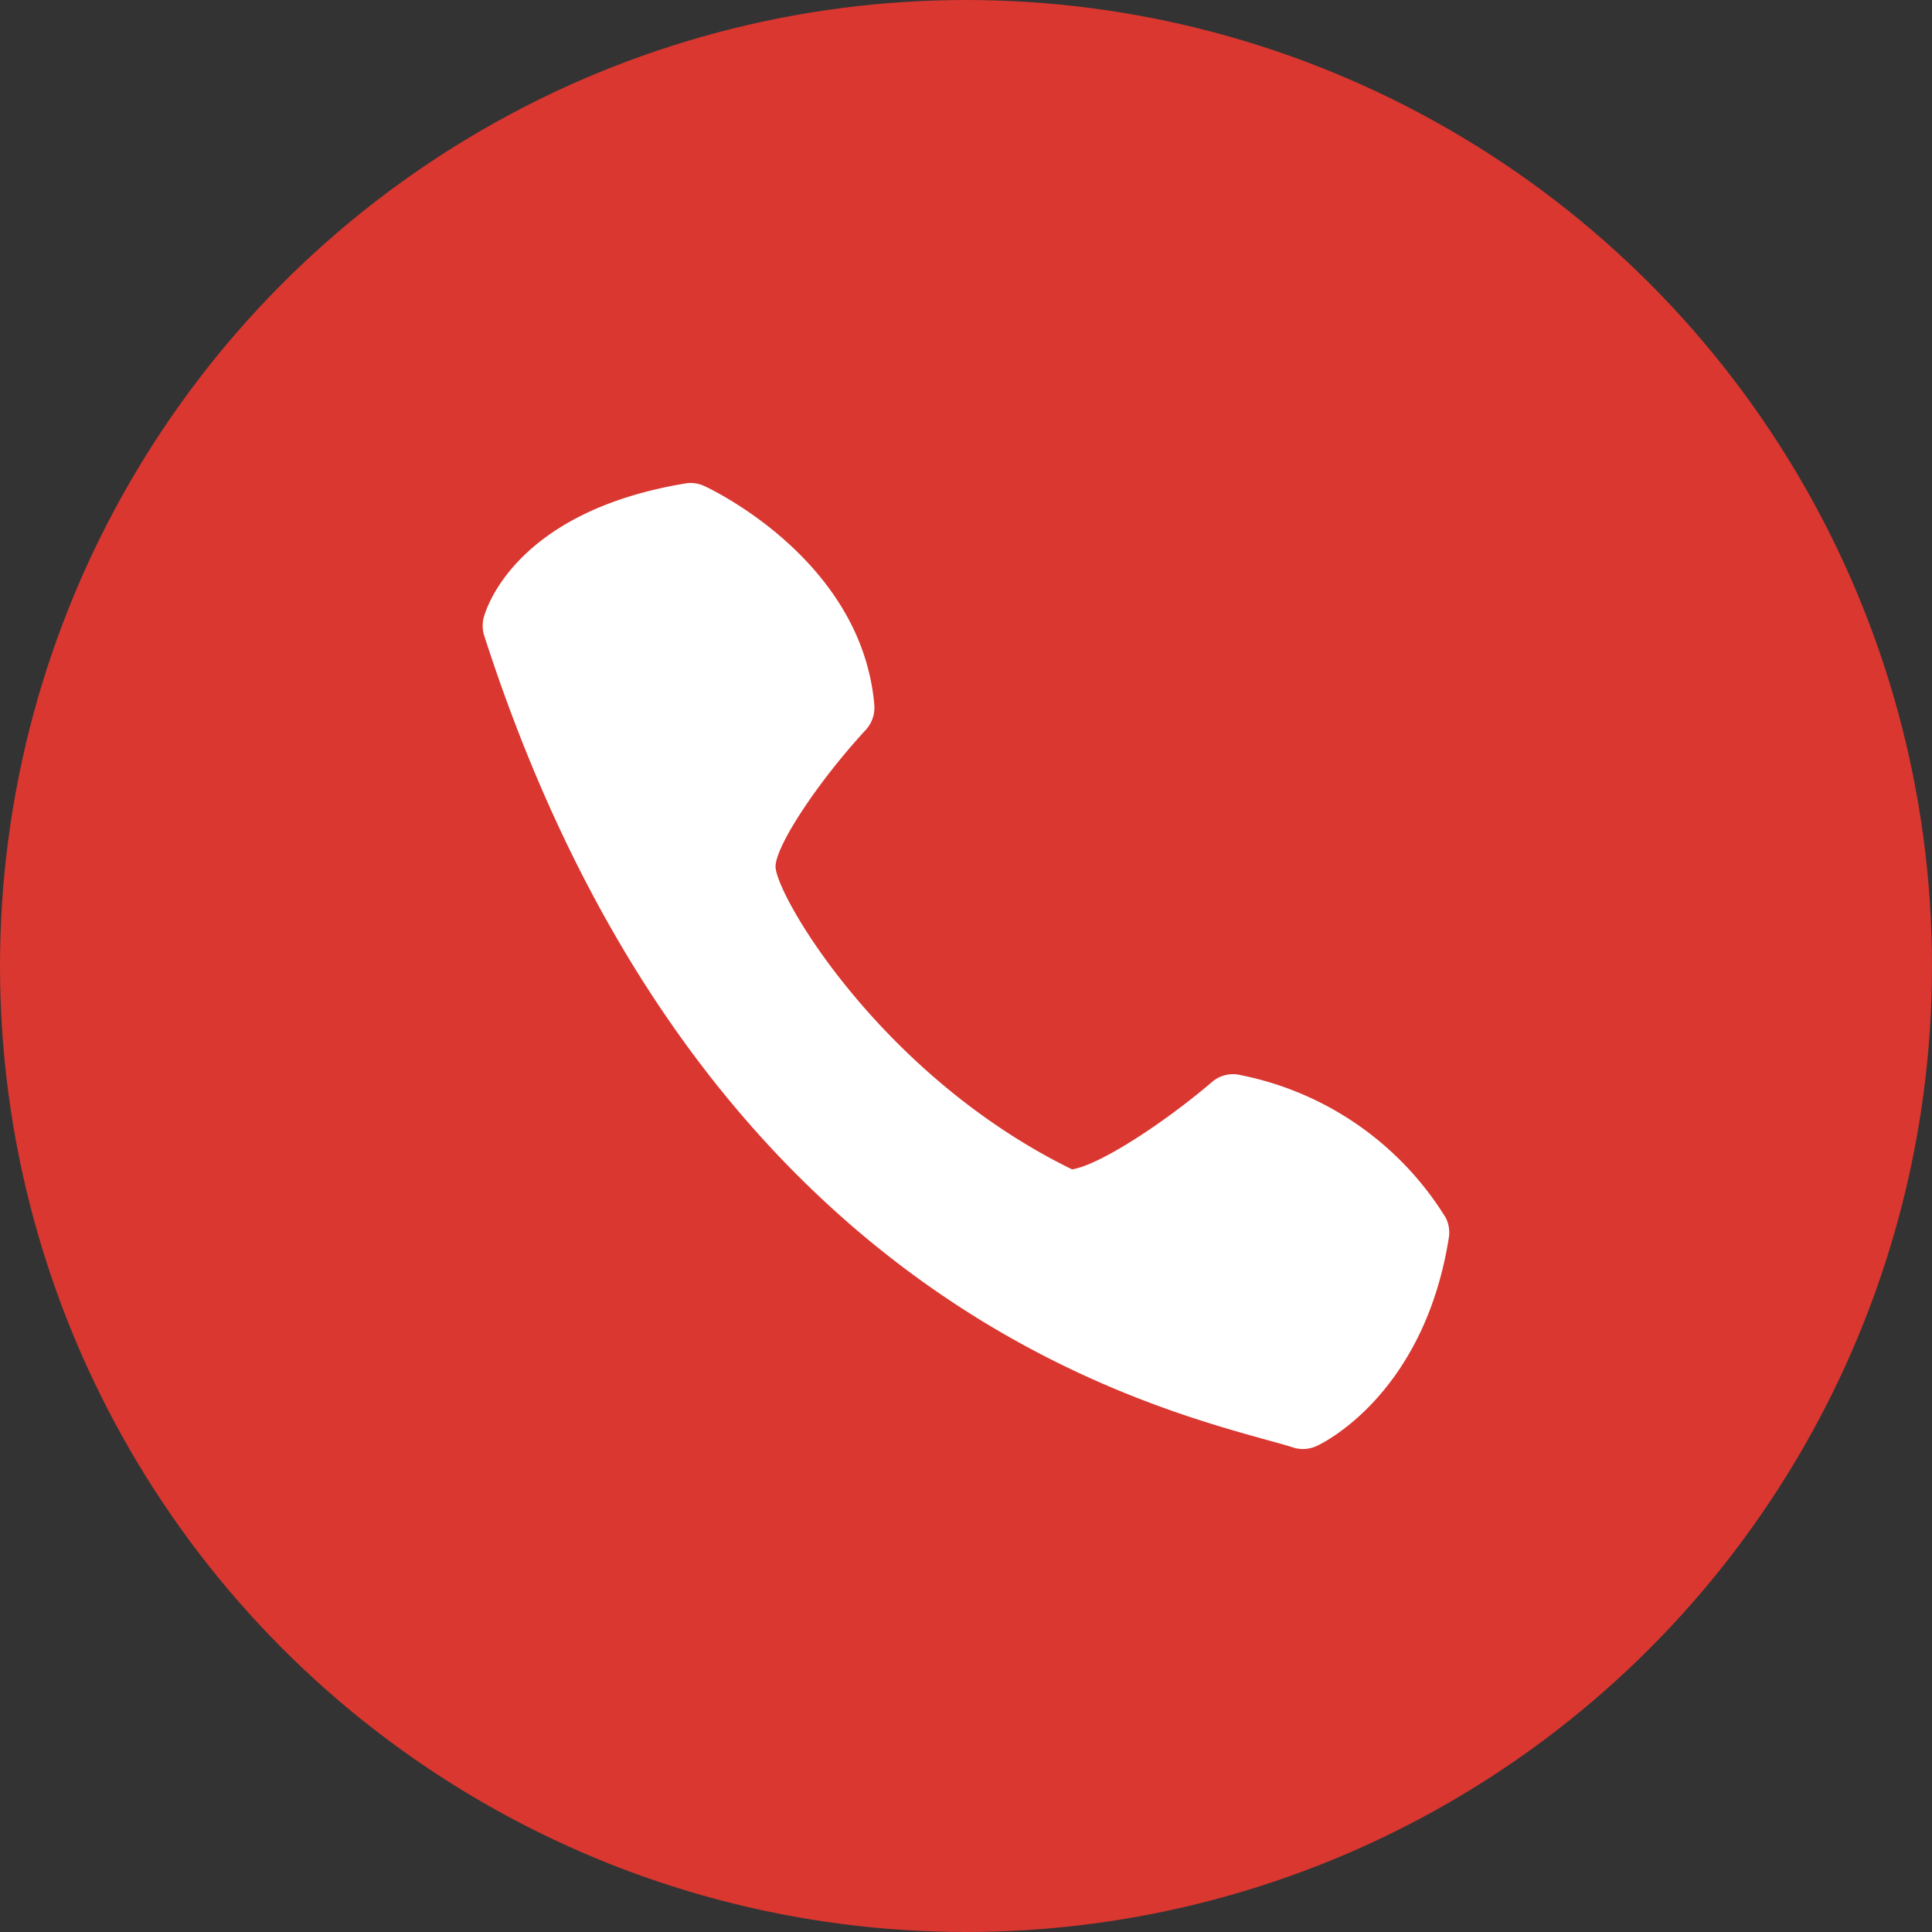
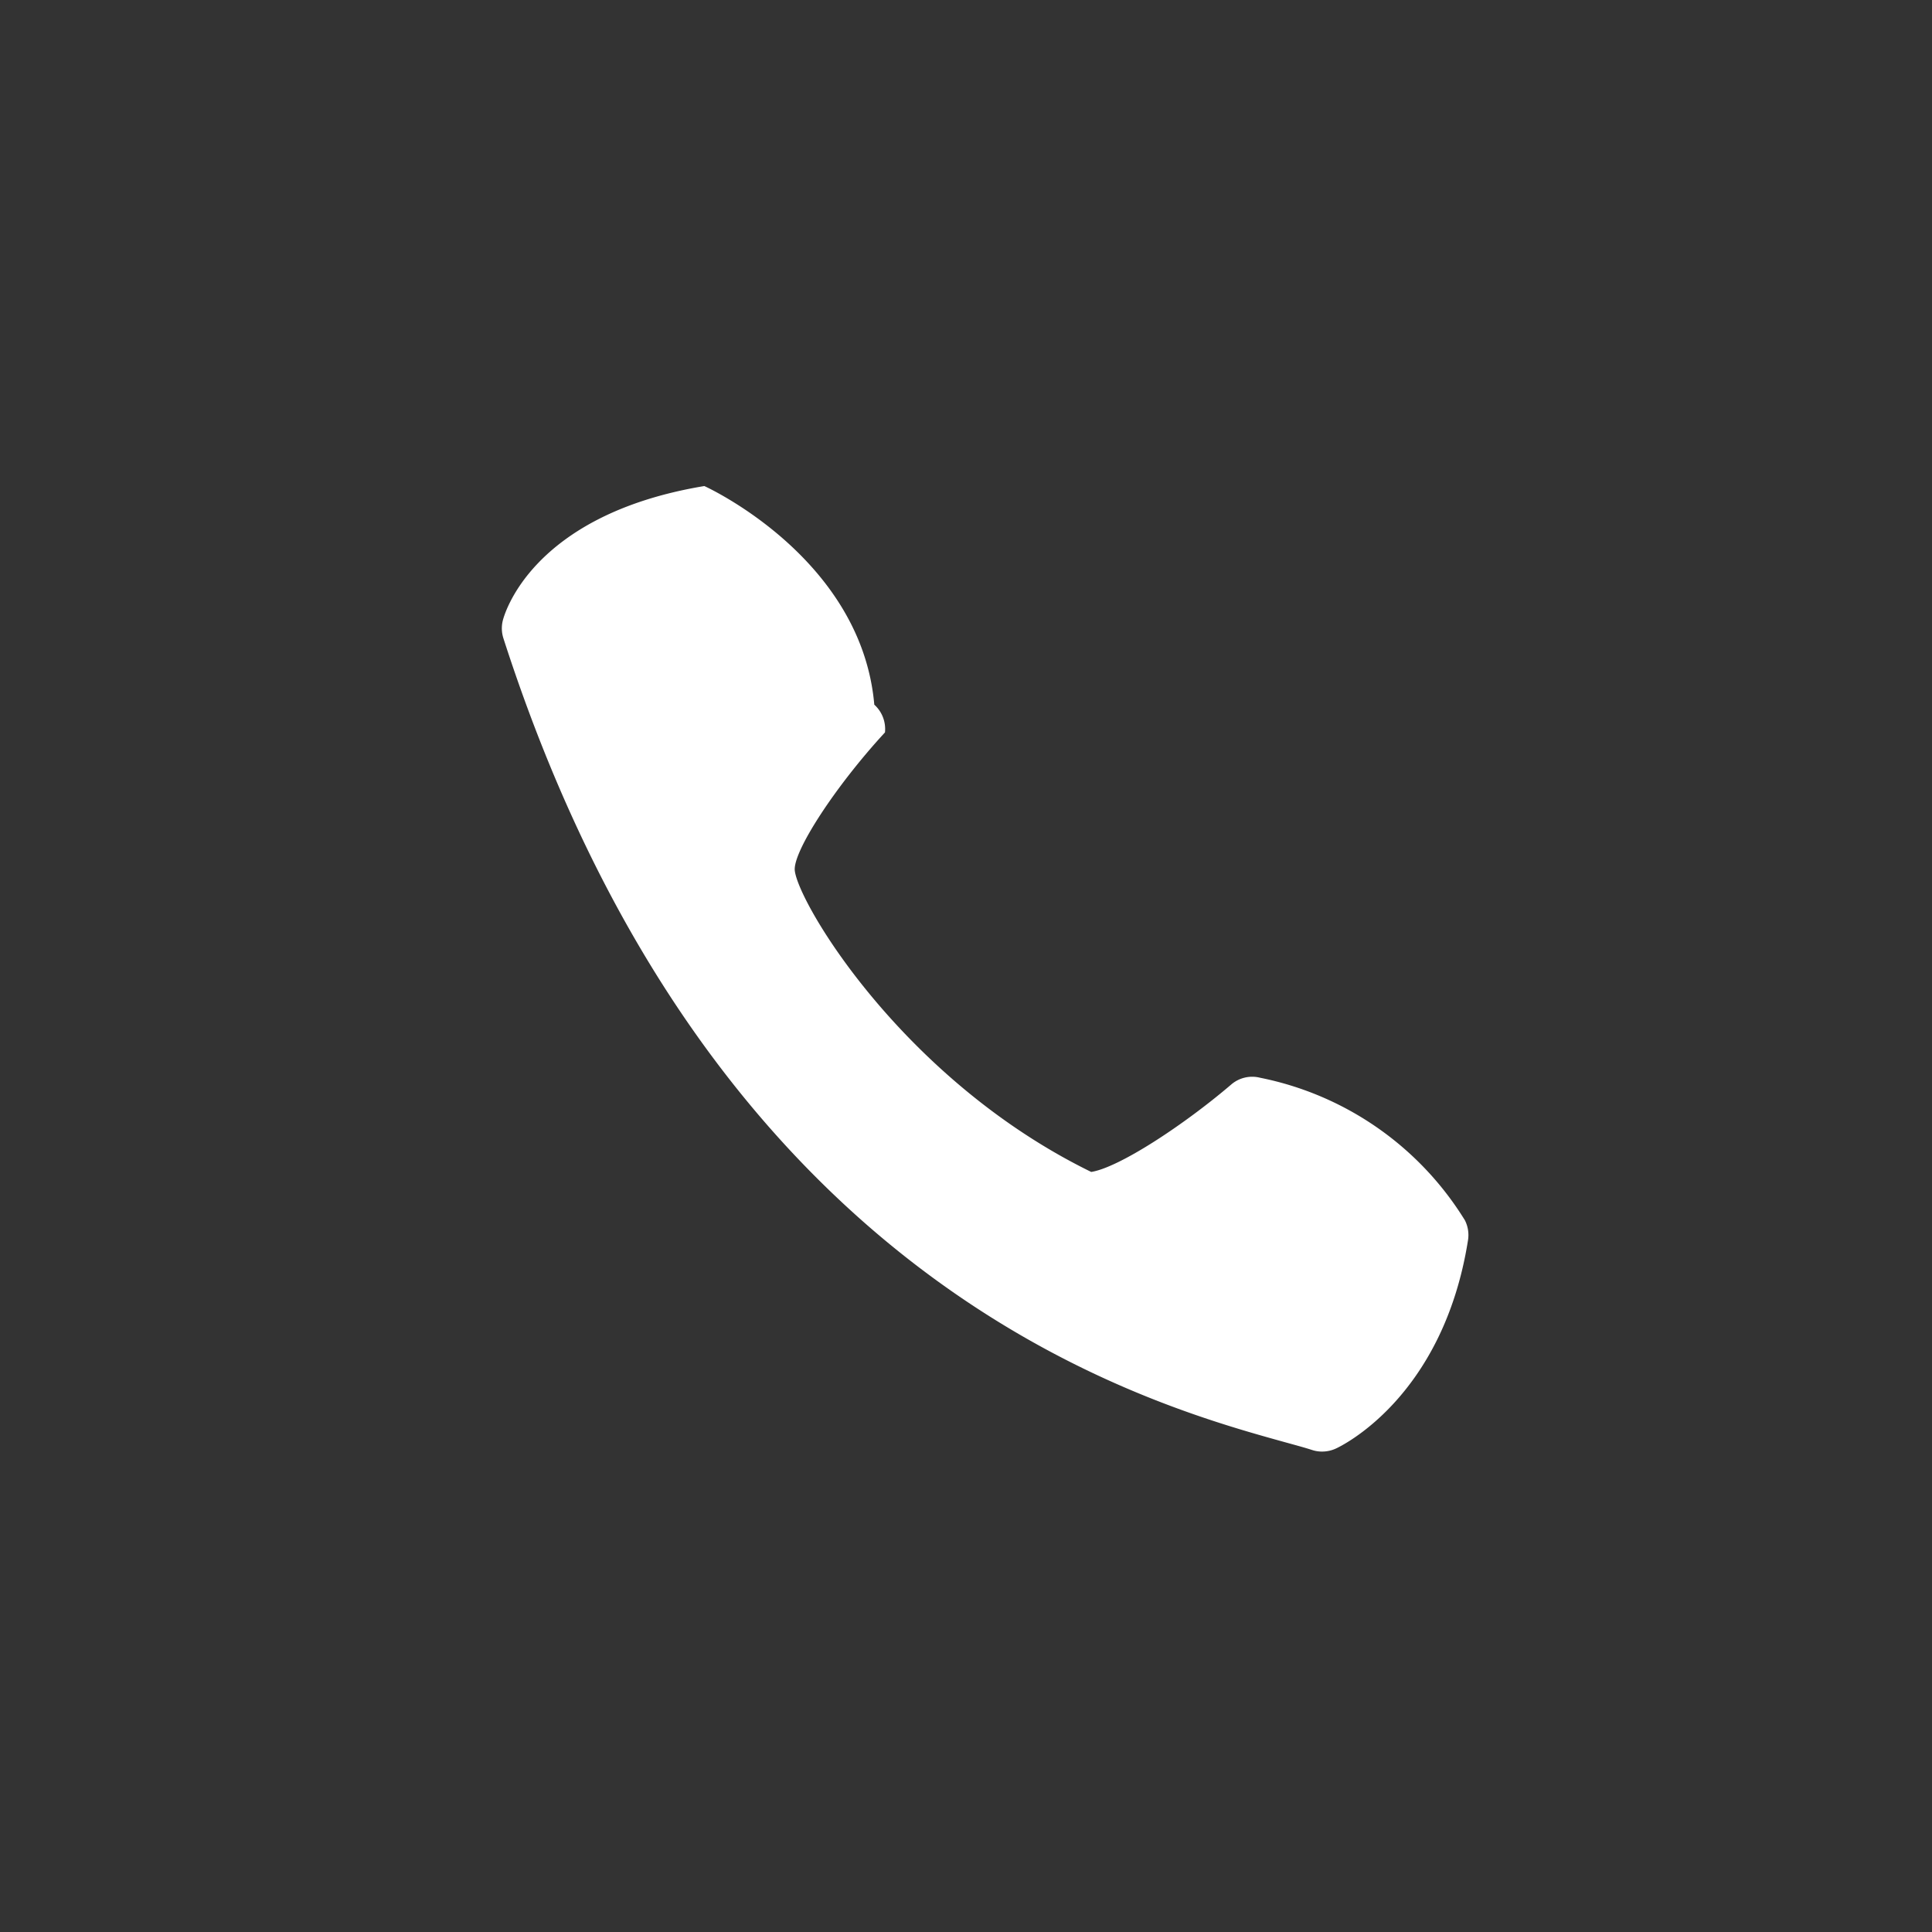
<svg xmlns="http://www.w3.org/2000/svg" id="call_icon" width="64" height="64" viewBox="0 0 64 64">
  <rect x="0" y="0" width="64" height="64" fill="#333333" stroke="none" />
  <g id="Group_36136" data-name="Group 36136">
-     <circle id="Ellipse_259" data-name="Ellipse 259" cx="32" cy="32" r="32" fill="#d93730" />
-   </g>
+     </g>
  <g id="Group_36140" data-name="Group 36140">
    <g id="Group_36139" data-name="Group 36139">
-       <path id="Path_80145" data-name="Path 80145" d="M28.962,23.343c-.417-4.794-5.418-7.146-5.63-7.242a1.063,1.063,0,0,0-.635-.085c-5.774.958-6.642,4.318-6.677,4.458a1.081,1.081,0,0,0,.022.589c6.886,21.366,21.2,25.327,25.9,26.63.362.1.661.181.888.255a1.048,1.048,0,0,0,.336.052,1.088,1.088,0,0,0,.452-.1c.144-.065,3.544-1.667,4.375-6.891a1.088,1.088,0,0,0-.1-.668,10.352,10.352,0,0,0-6.784-4.724,1.066,1.066,0,0,0-.964.229c-1.556,1.329-3.705,2.745-4.632,2.891-6.217-3.04-9.688-8.872-9.819-9.978-.076-.622,1.348-2.806,2.987-4.582A1.087,1.087,0,0,0,28.962,23.343Z" fill="#fff" />
+       <path id="Path_80145" data-name="Path 80145" d="M28.962,23.343c-.417-4.794-5.418-7.146-5.63-7.242c-5.774.958-6.642,4.318-6.677,4.458a1.081,1.081,0,0,0,.022.589c6.886,21.366,21.2,25.327,25.9,26.63.362.1.661.181.888.255a1.048,1.048,0,0,0,.336.052,1.088,1.088,0,0,0,.452-.1c.144-.065,3.544-1.667,4.375-6.891a1.088,1.088,0,0,0-.1-.668,10.352,10.352,0,0,0-6.784-4.724,1.066,1.066,0,0,0-.964.229c-1.556,1.329-3.705,2.745-4.632,2.891-6.217-3.04-9.688-8.872-9.819-9.978-.076-.622,1.348-2.806,2.987-4.582A1.087,1.087,0,0,0,28.962,23.343Z" fill="#fff" />
    </g>
  </g>
</svg>